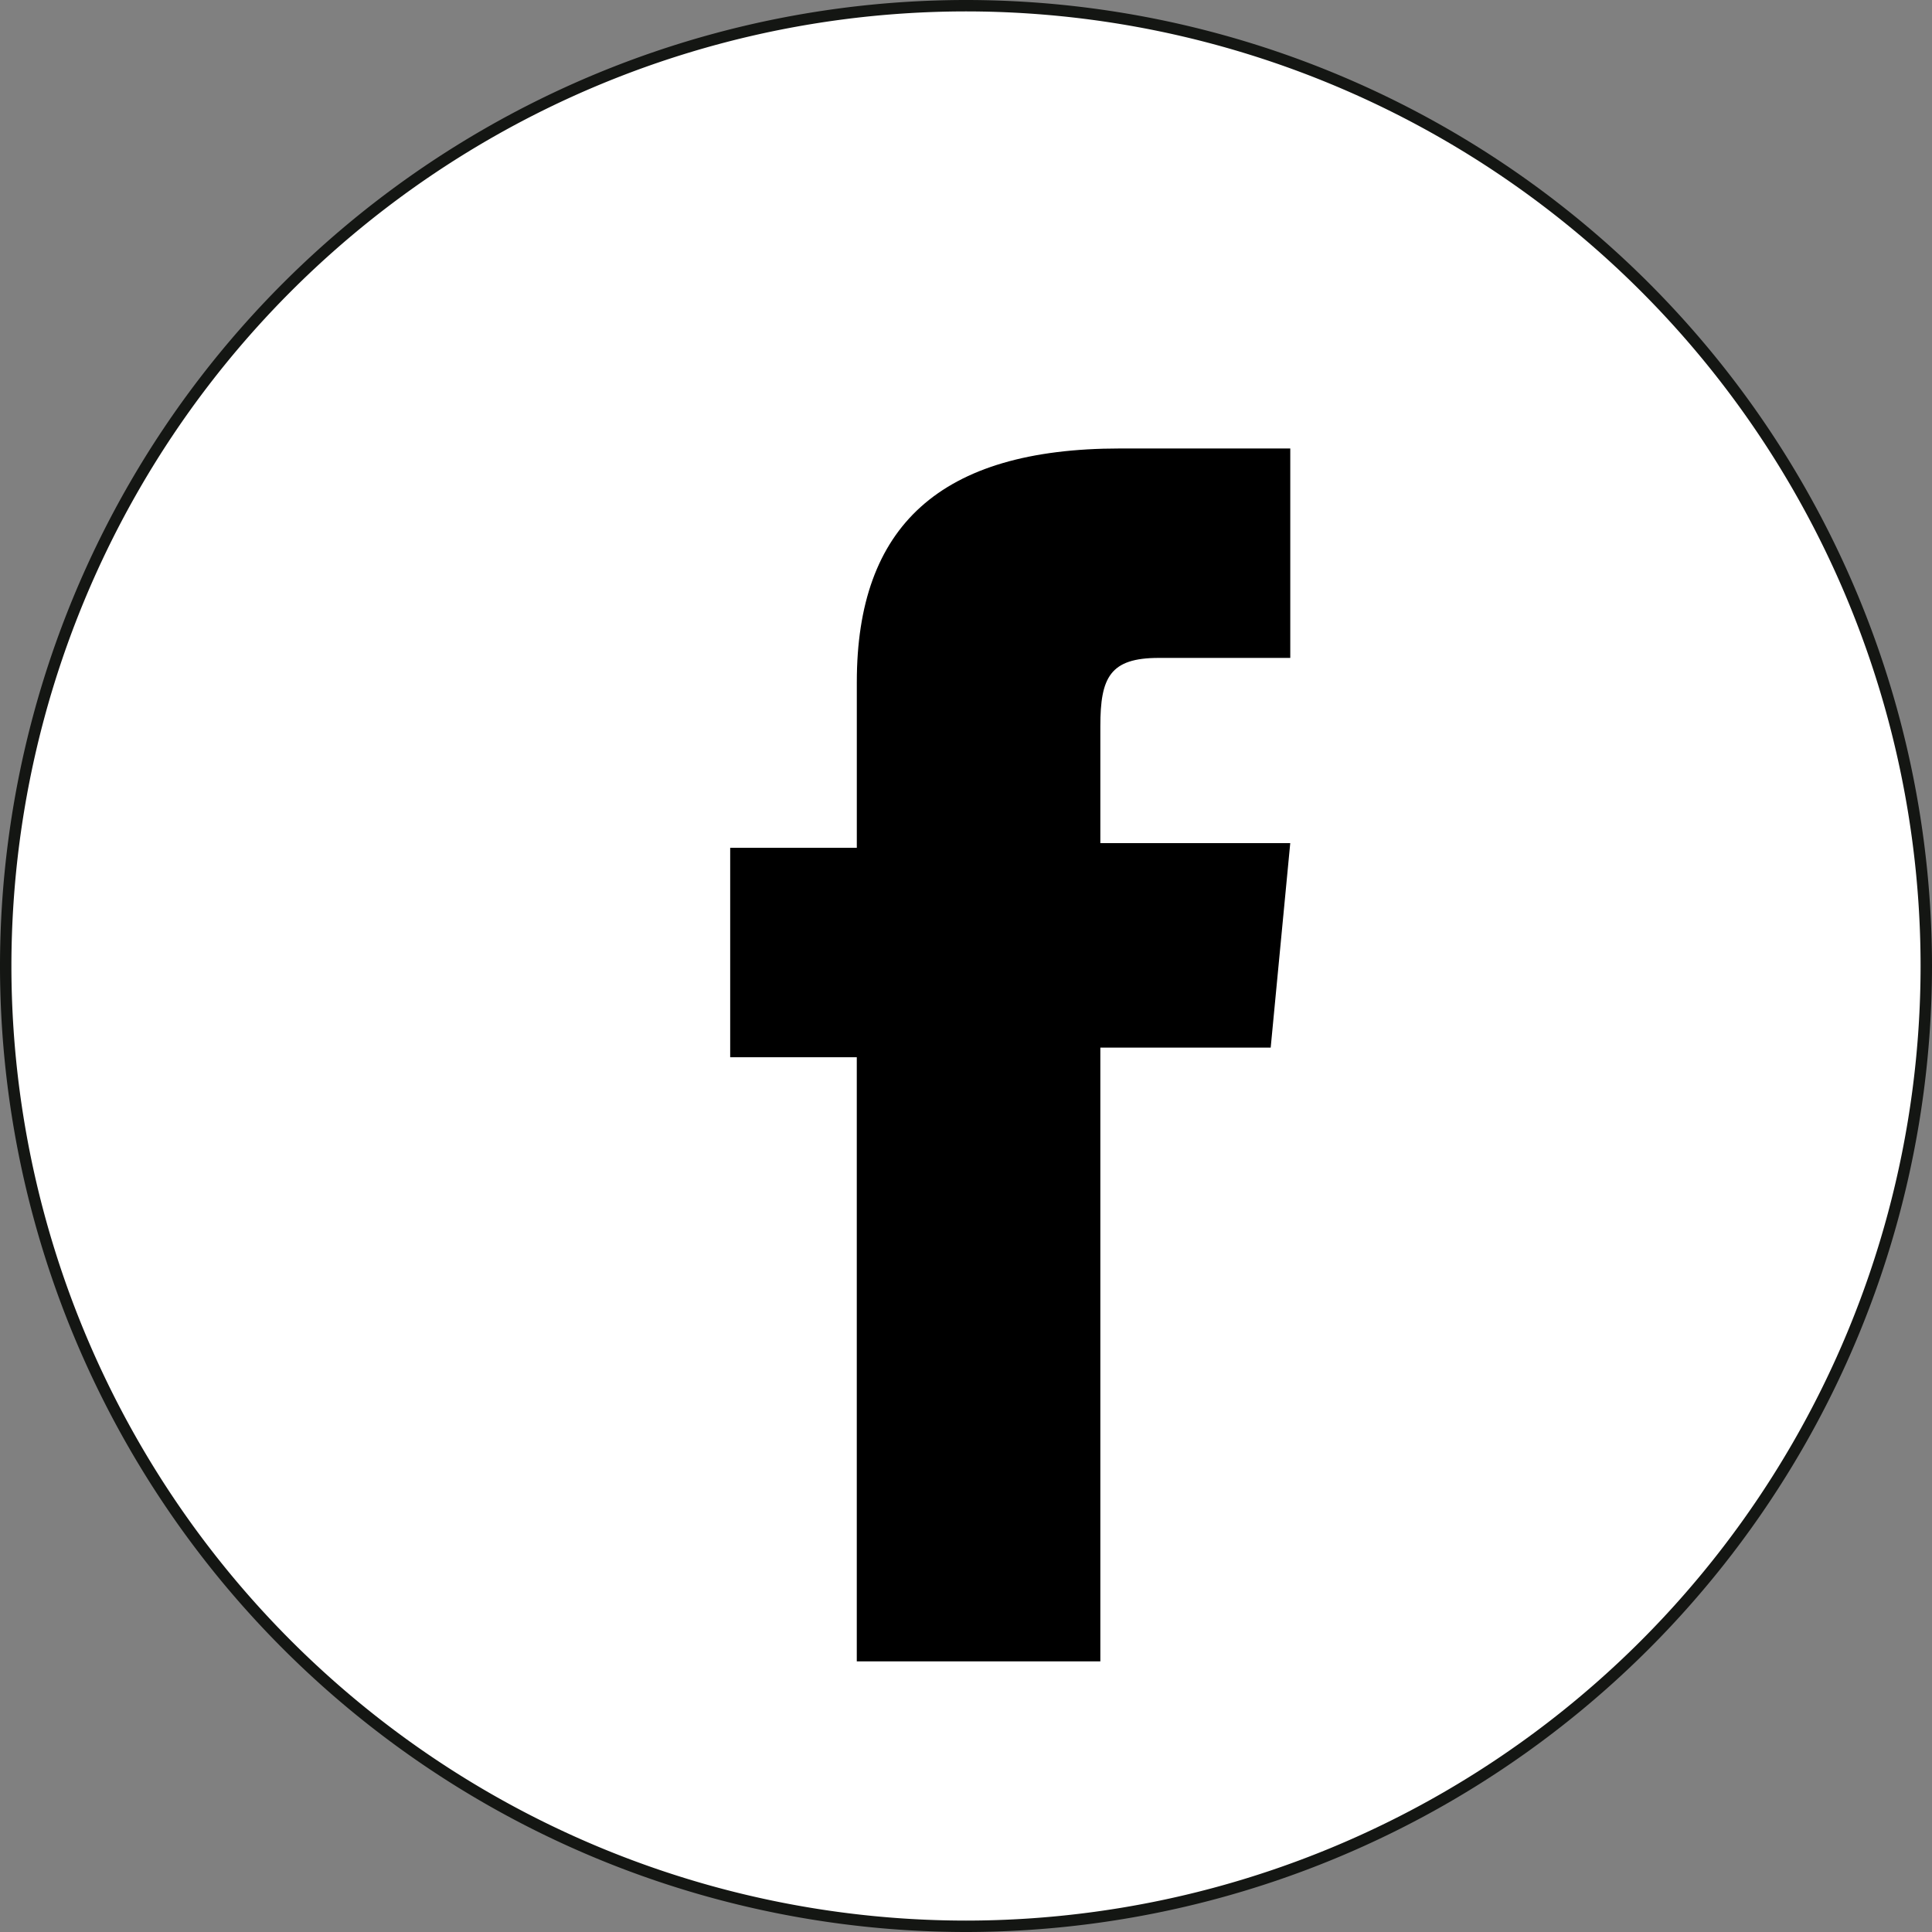
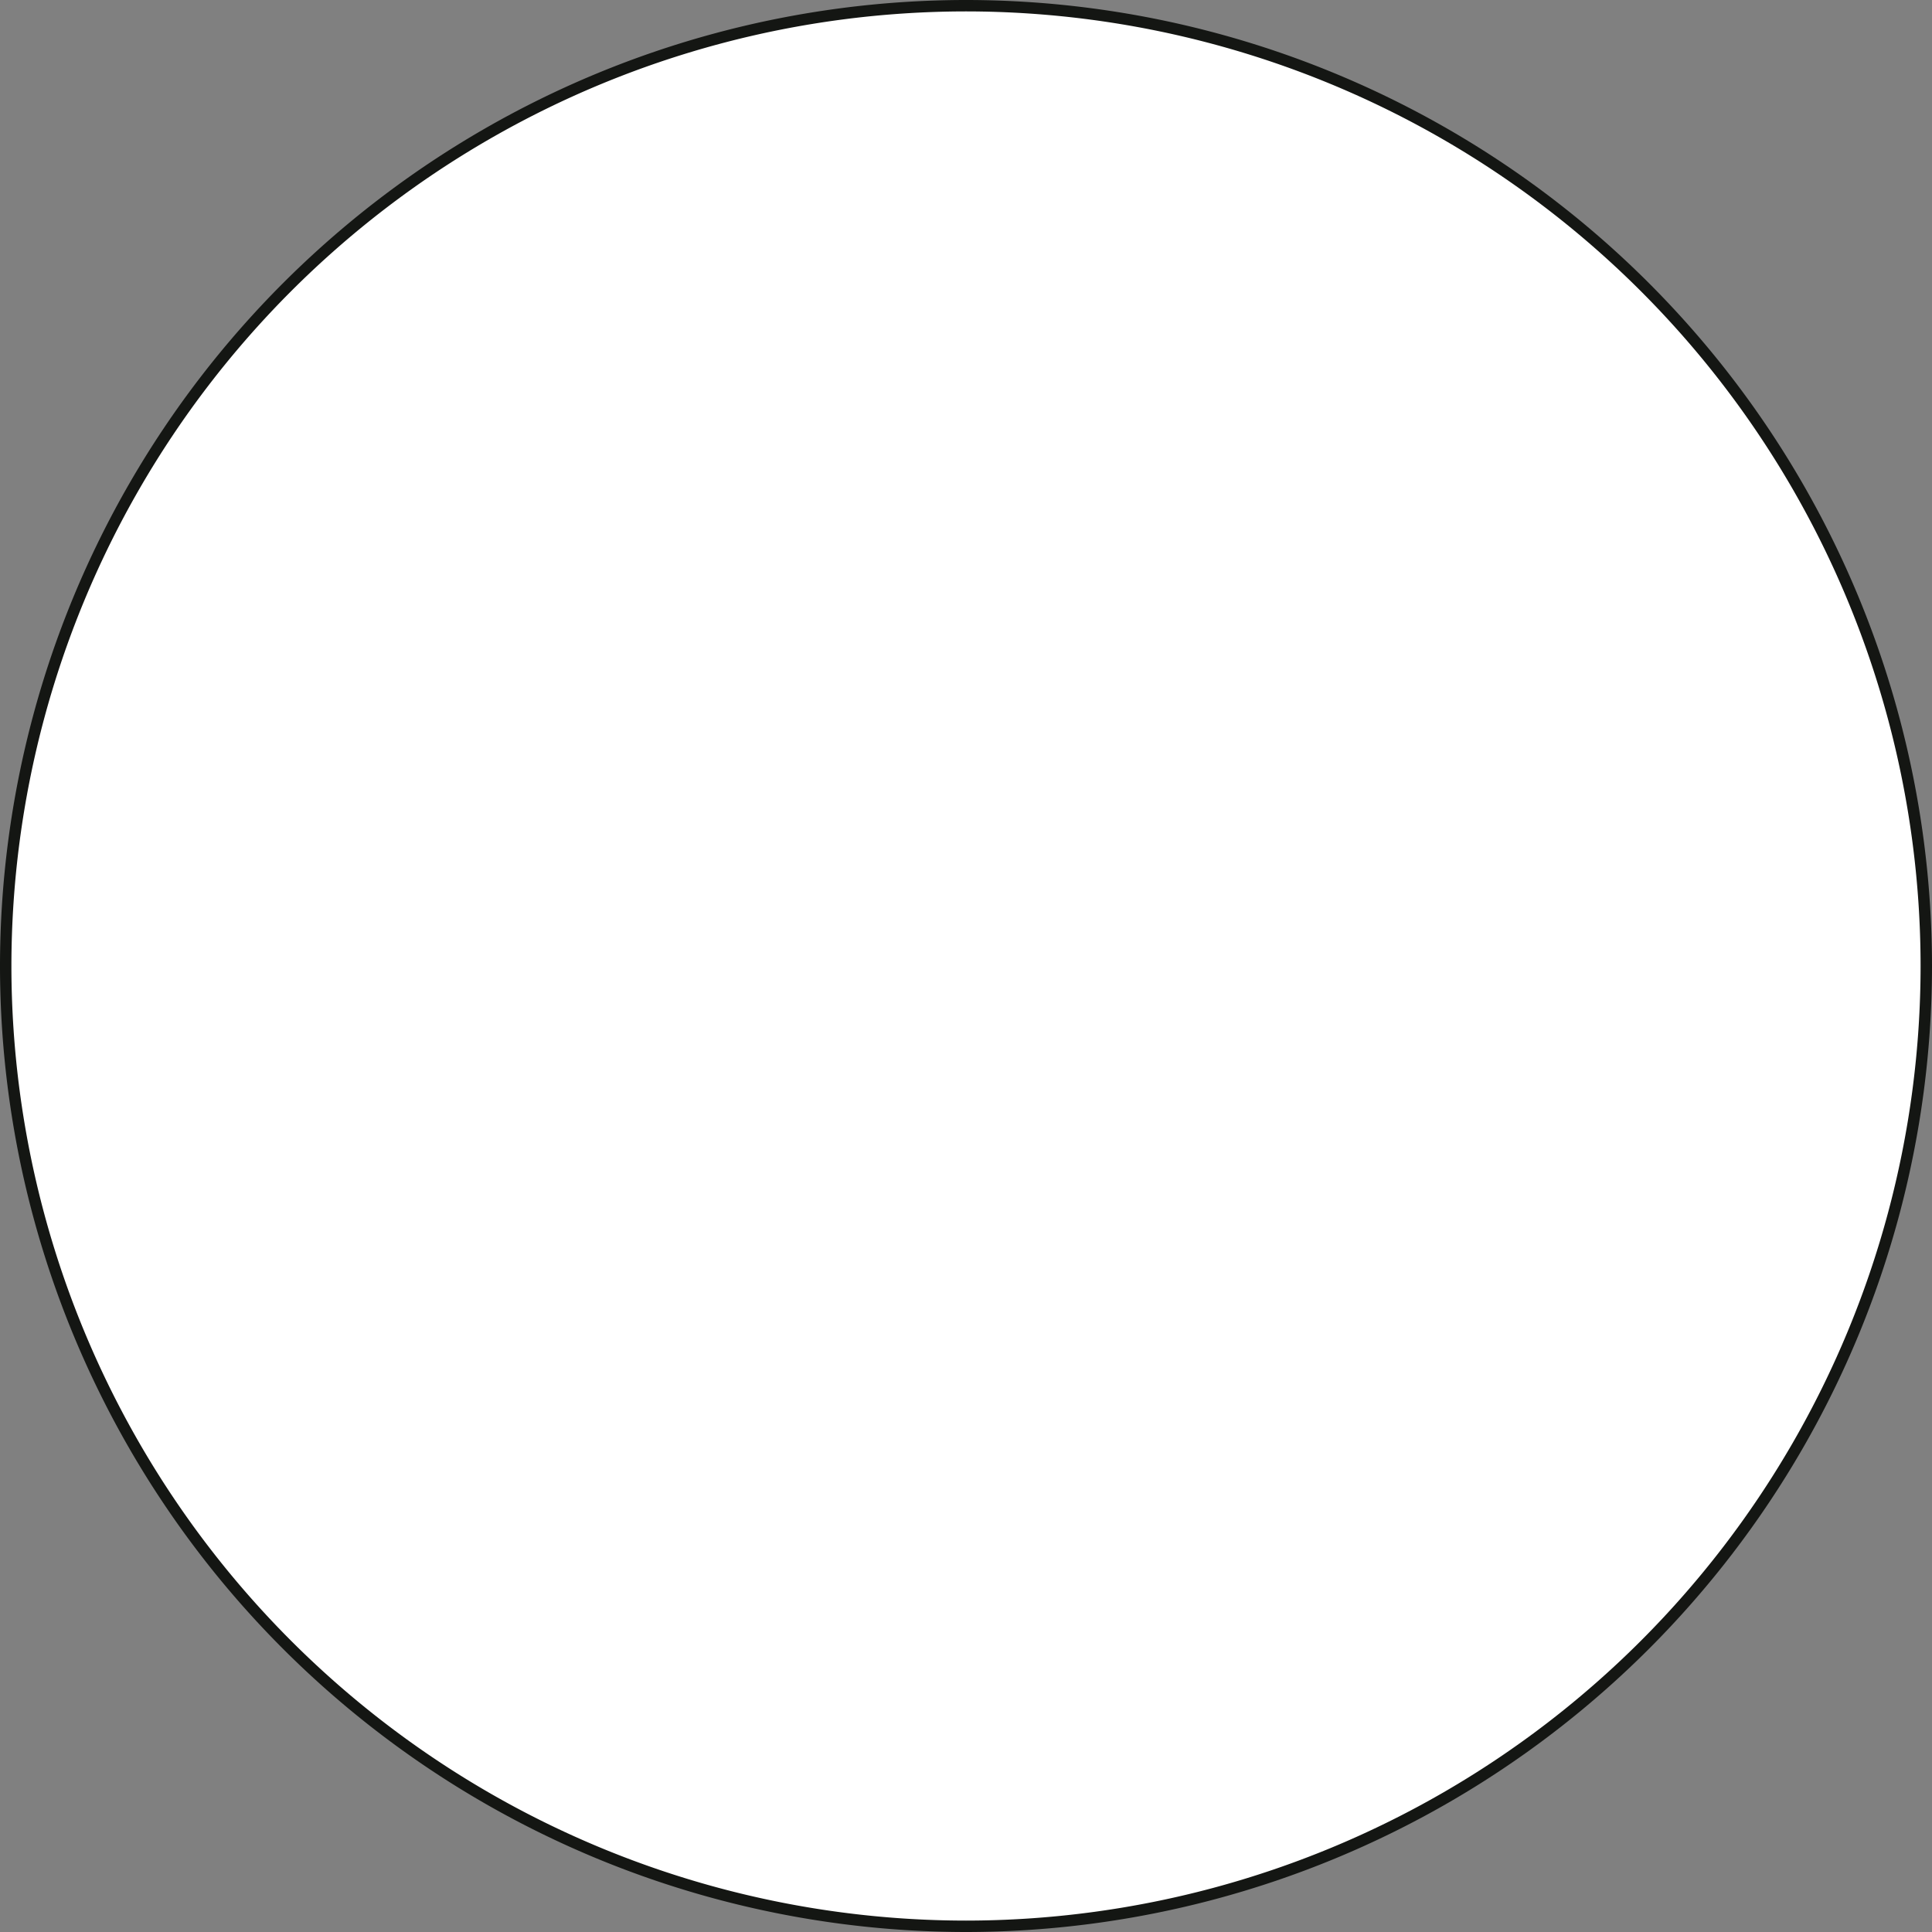
<svg xmlns="http://www.w3.org/2000/svg" width="72.812" height="72.812" viewBox="0 0 72.812 72.812">
  <rect x="0" y="0" width="72.812" height="72.812" fill="#808080" stroke="none" />
  <g id="facebook" transform="translate(-18.835 -17.435)">
-     <path id="Tracé_3987" data-name="Tracé 3987" d="M55.241,90.032h0A36.211,36.211,0,0,1,19.05,53.841h0A36.211,36.211,0,0,1,55.241,17.65h0A36.211,36.211,0,0,1,91.432,53.841h0A36.211,36.211,0,0,1,55.241,90.032Z" fill="#fff" stroke="#141613" stroke-miterlimit="10" stroke-width="0.43" />
-     <path id="Tracé_3988" data-name="Tracé 3988" d="M47.171,77.63H56.35V54.5h6.42l.737-7.706H56.35V42.386c0-1.836.362-2.573,2.2-2.573h4.958V31.92h-6.42c-6.794,0-9.916,2.935-9.916,8.805v6.244H42.4v7.893h4.771V77.618Z" transform="translate(3.954 2.417)" />
+     <path id="Tracé_3987" data-name="Tracé 3987" d="M55.241,90.032h0A36.211,36.211,0,0,1,19.05,53.841A36.211,36.211,0,0,1,55.241,17.65h0A36.211,36.211,0,0,1,91.432,53.841h0A36.211,36.211,0,0,1,55.241,90.032Z" fill="#fff" stroke="#141613" stroke-miterlimit="10" stroke-width="0.43" />
  </g>
</svg>